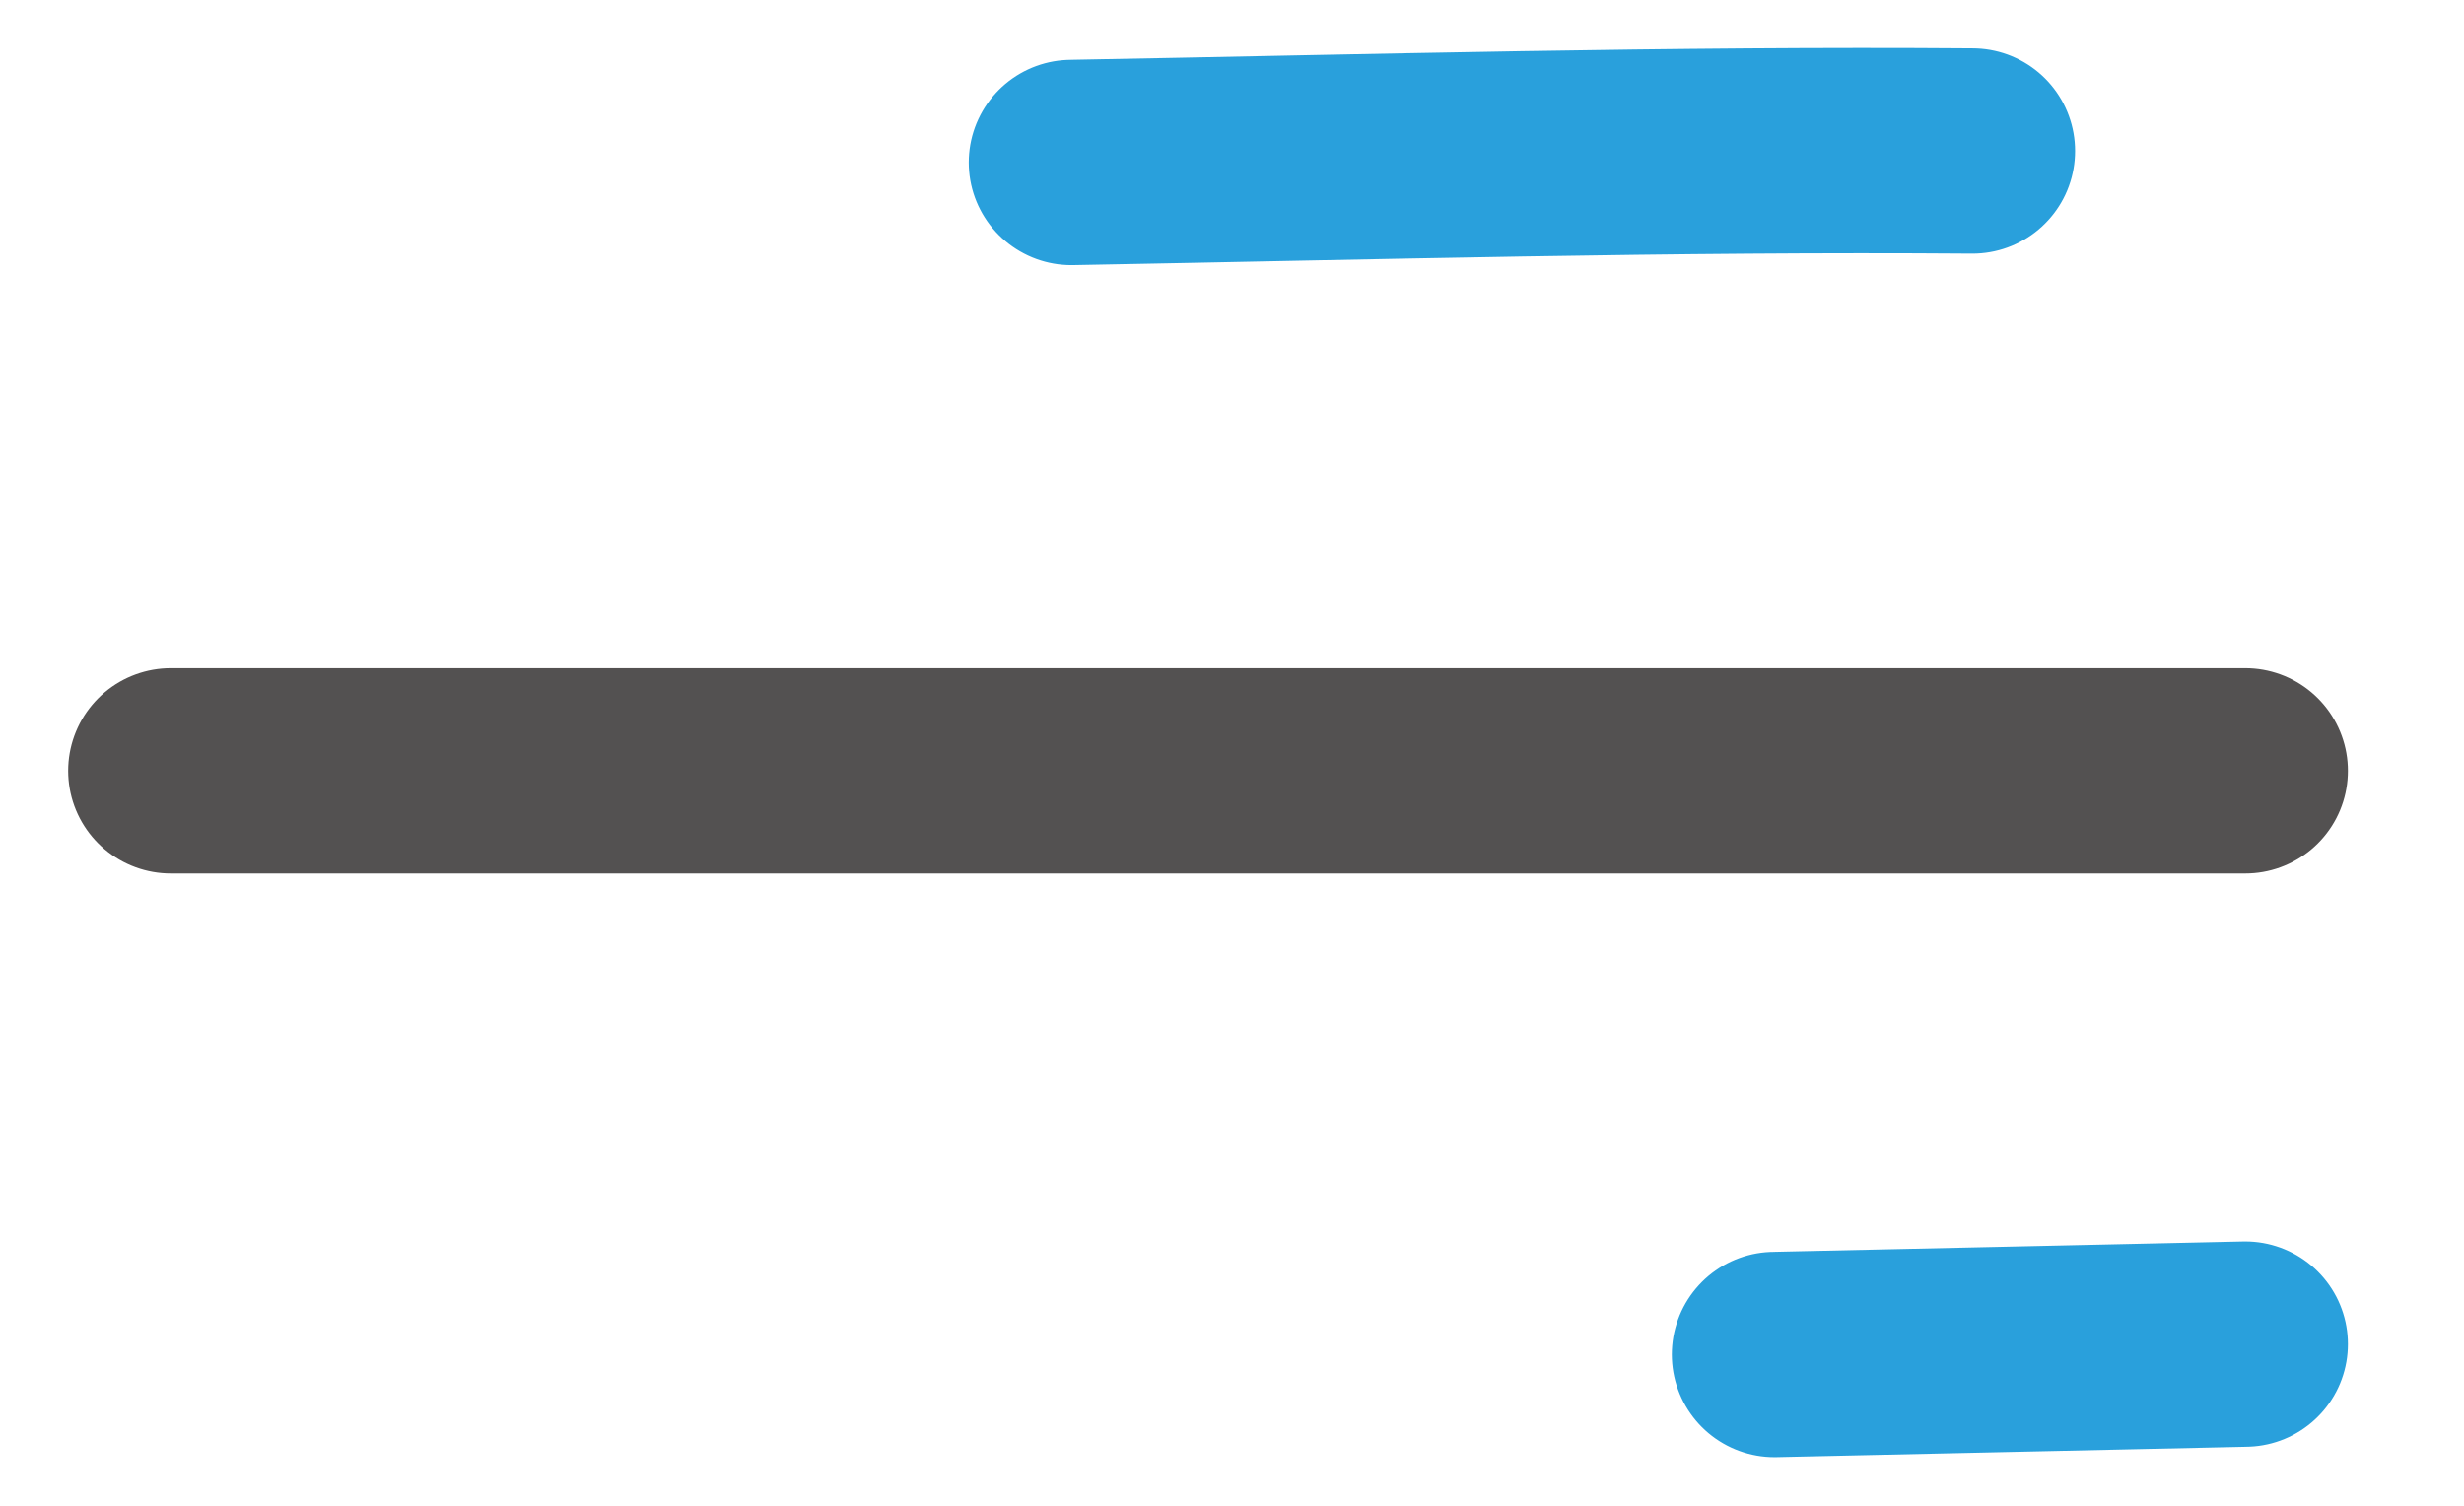
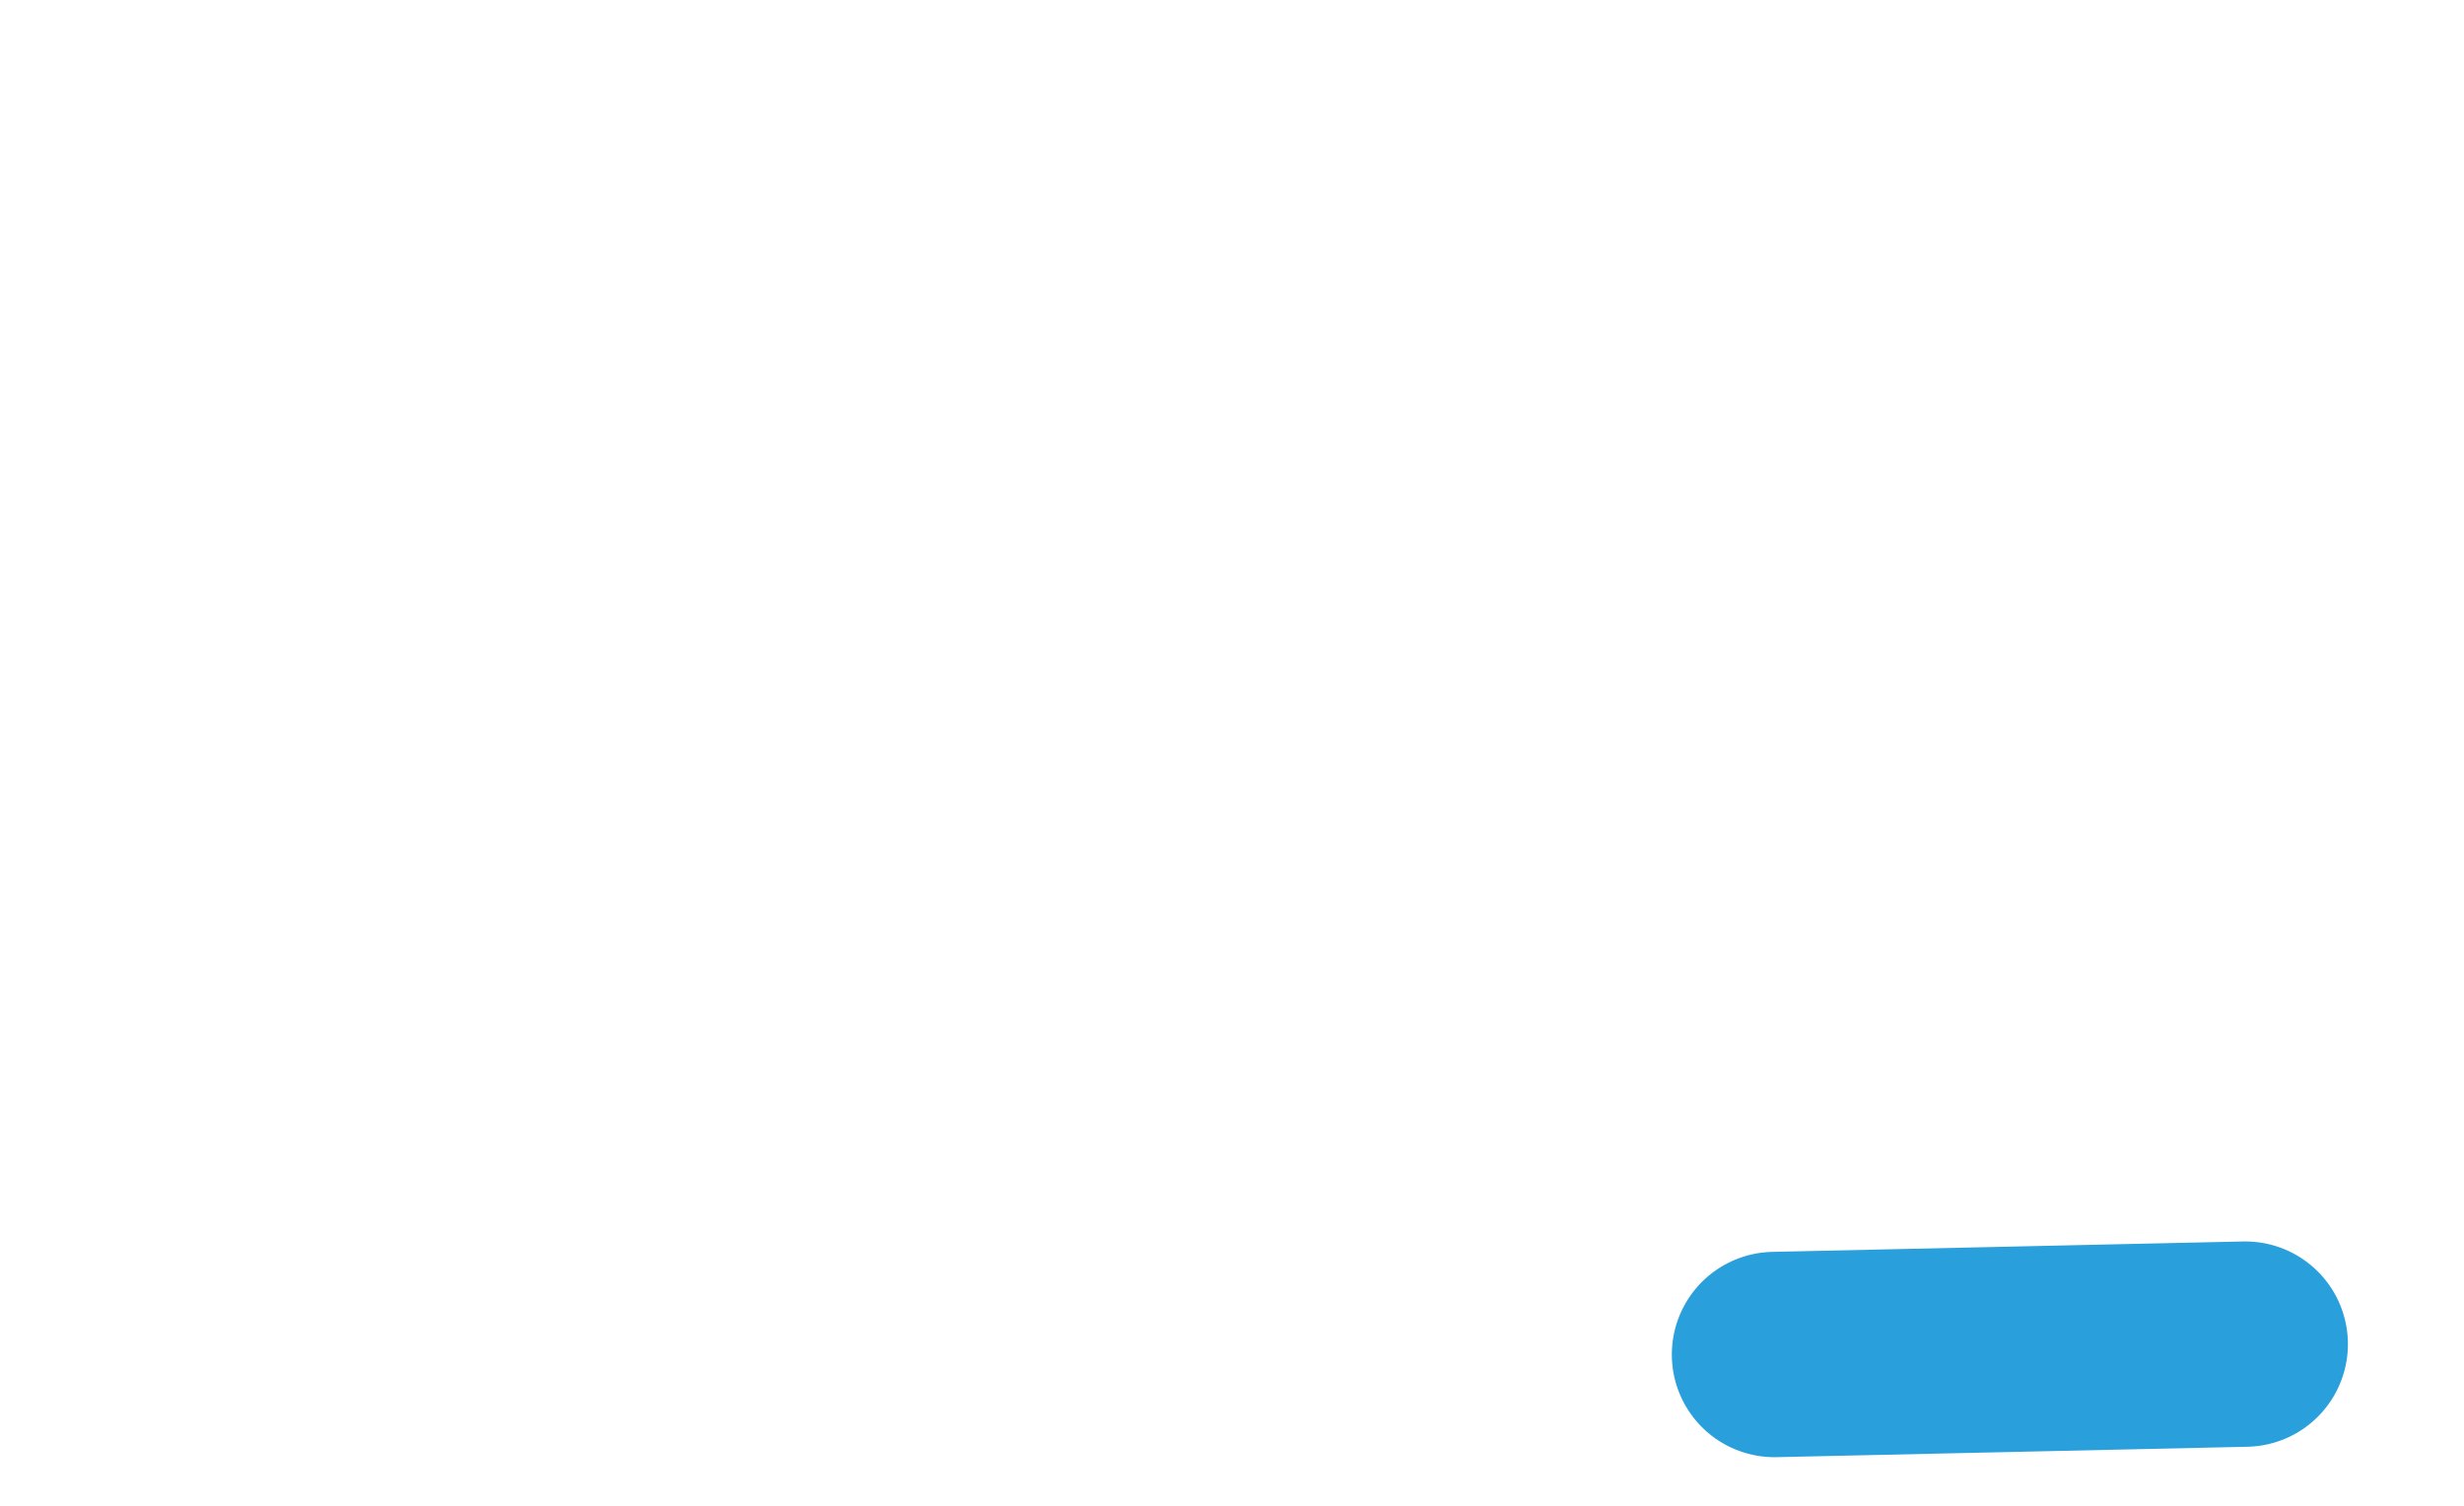
<svg xmlns="http://www.w3.org/2000/svg" width="18" height="11" viewBox="0 0 18 11" fill="none">
-   <path d="M14.409 1.103C12.213 1.086 10.022 1.147 7.827 1.187" stroke="#29A0DC" stroke-width="1.5" stroke-linecap="round" />
-   <path d="M1.248 5.631H16.402" stroke="#535151" stroke-width="1.5" stroke-linecap="round" />
  <path d="M16.402 9.819L12.963 9.895" stroke="#29A0DC" stroke-width="1.5" stroke-linecap="round" />
</svg>